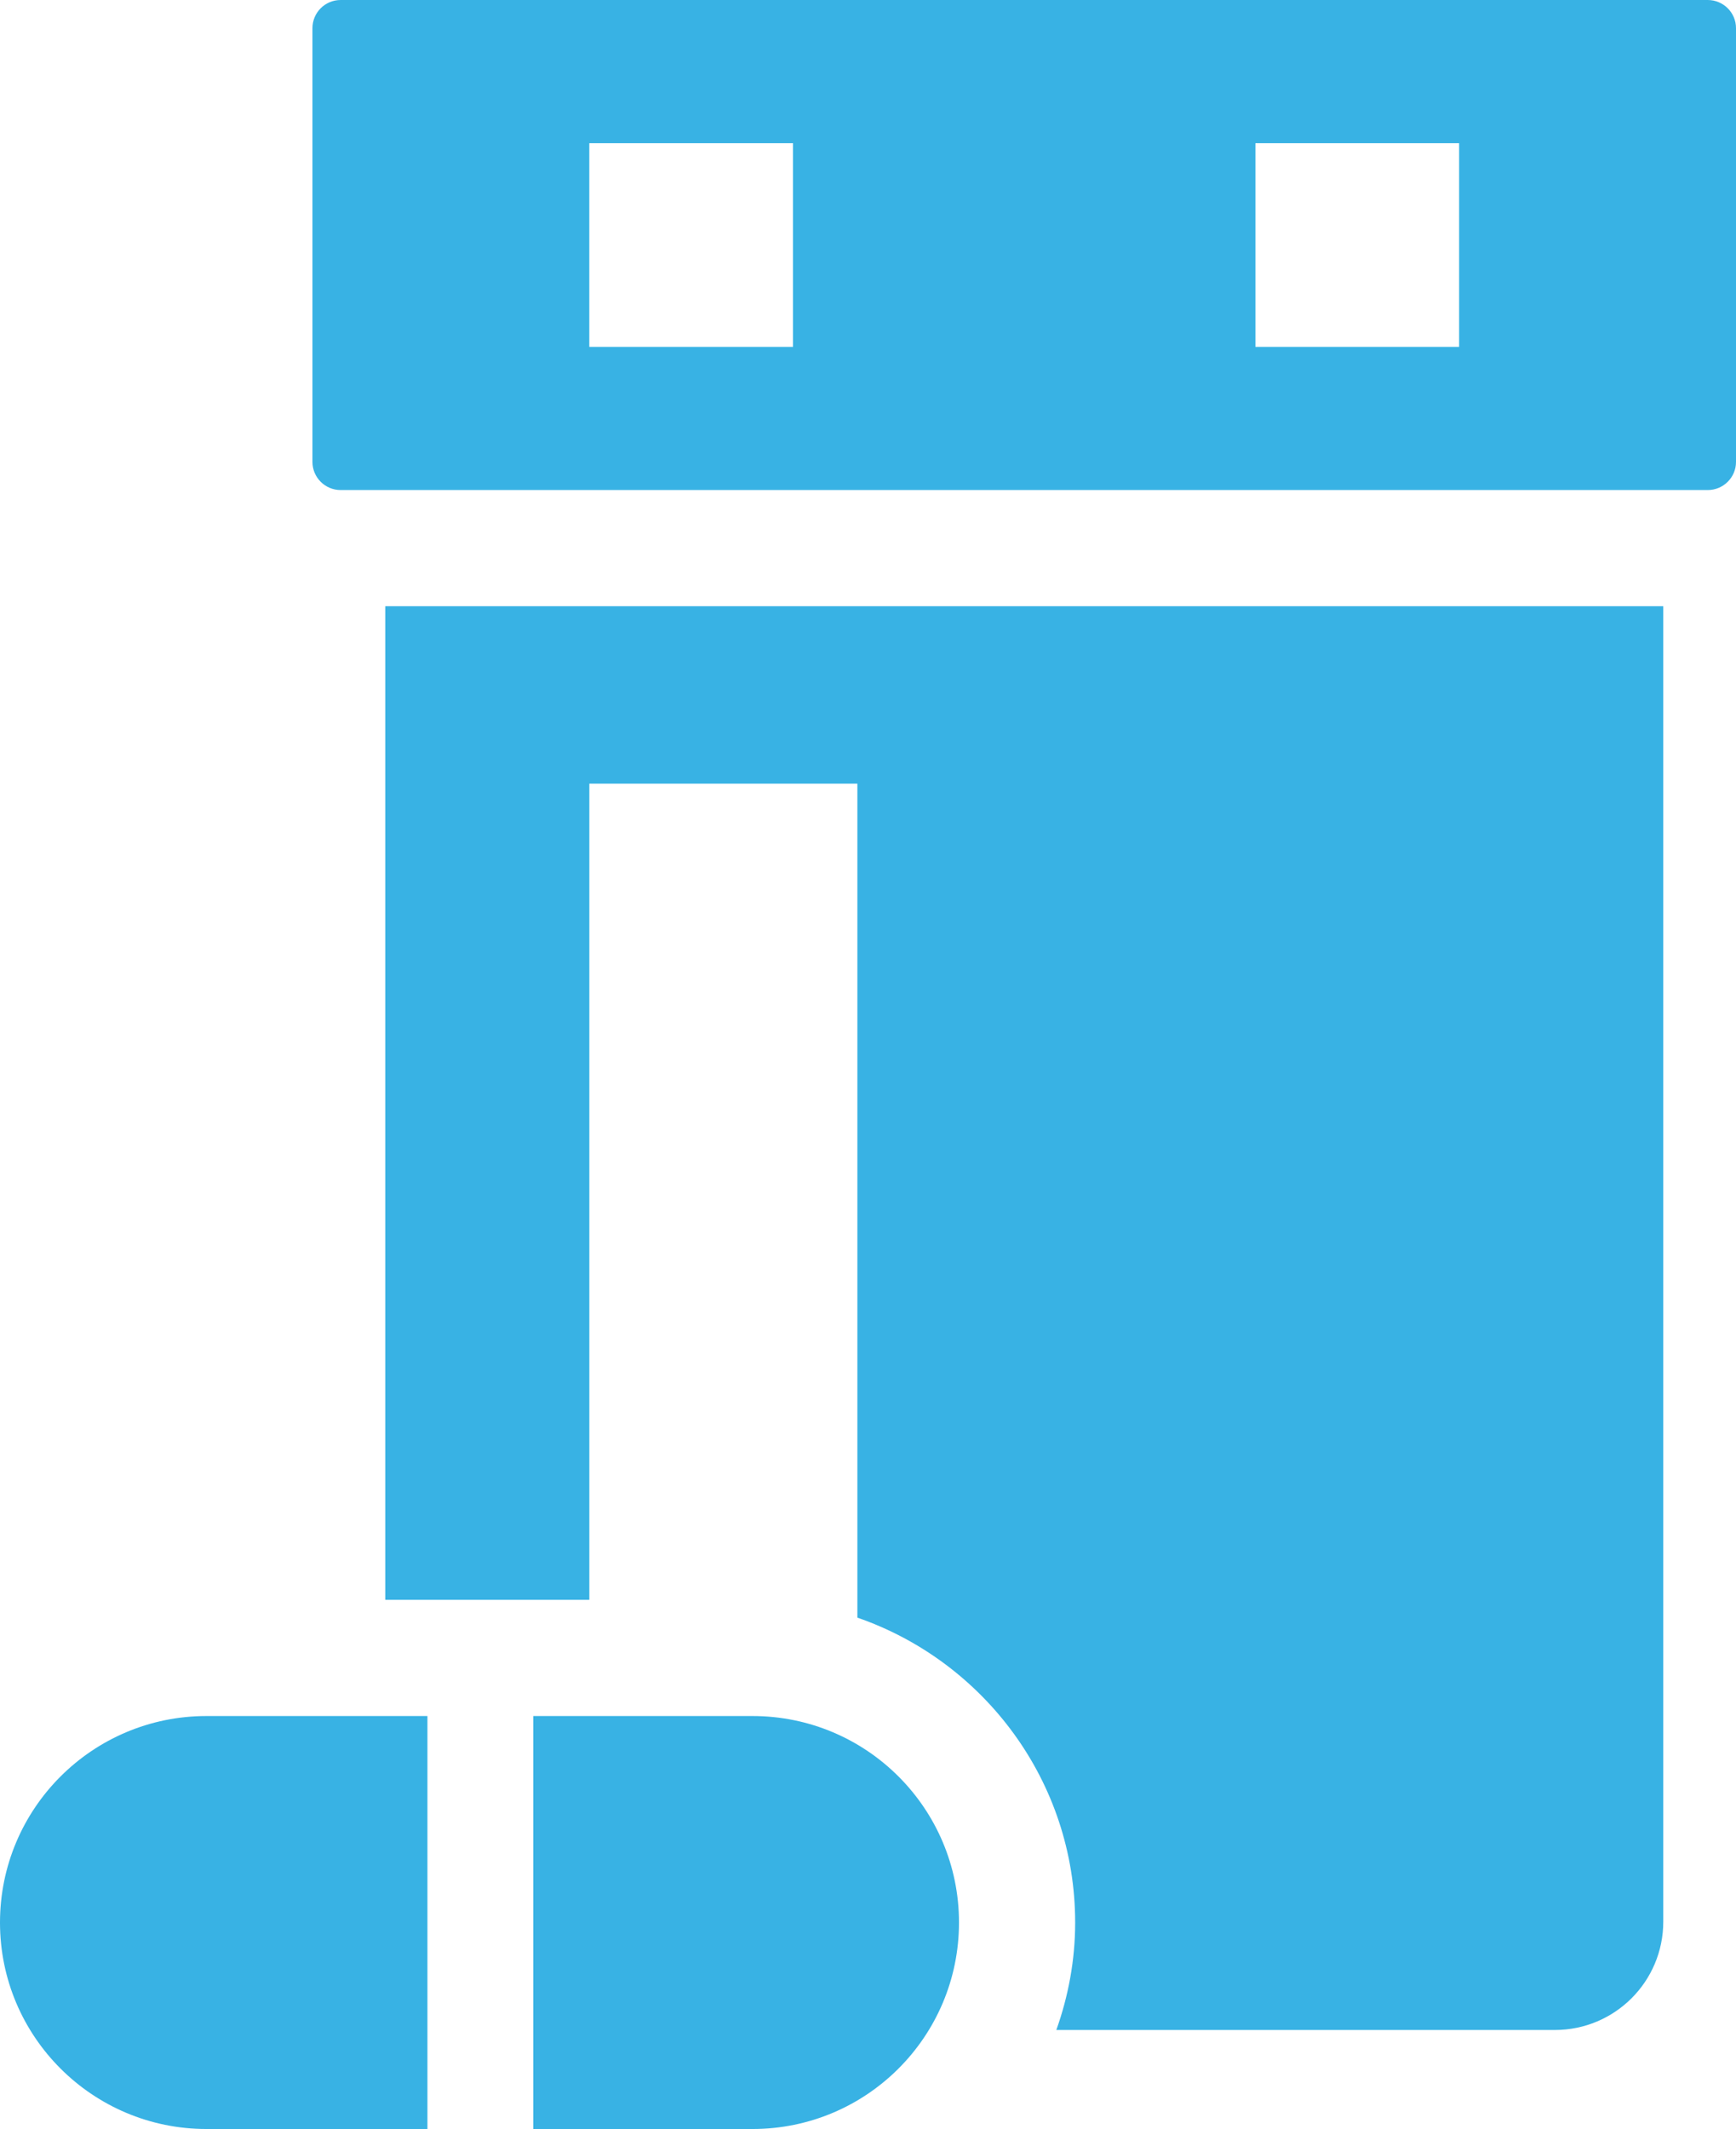
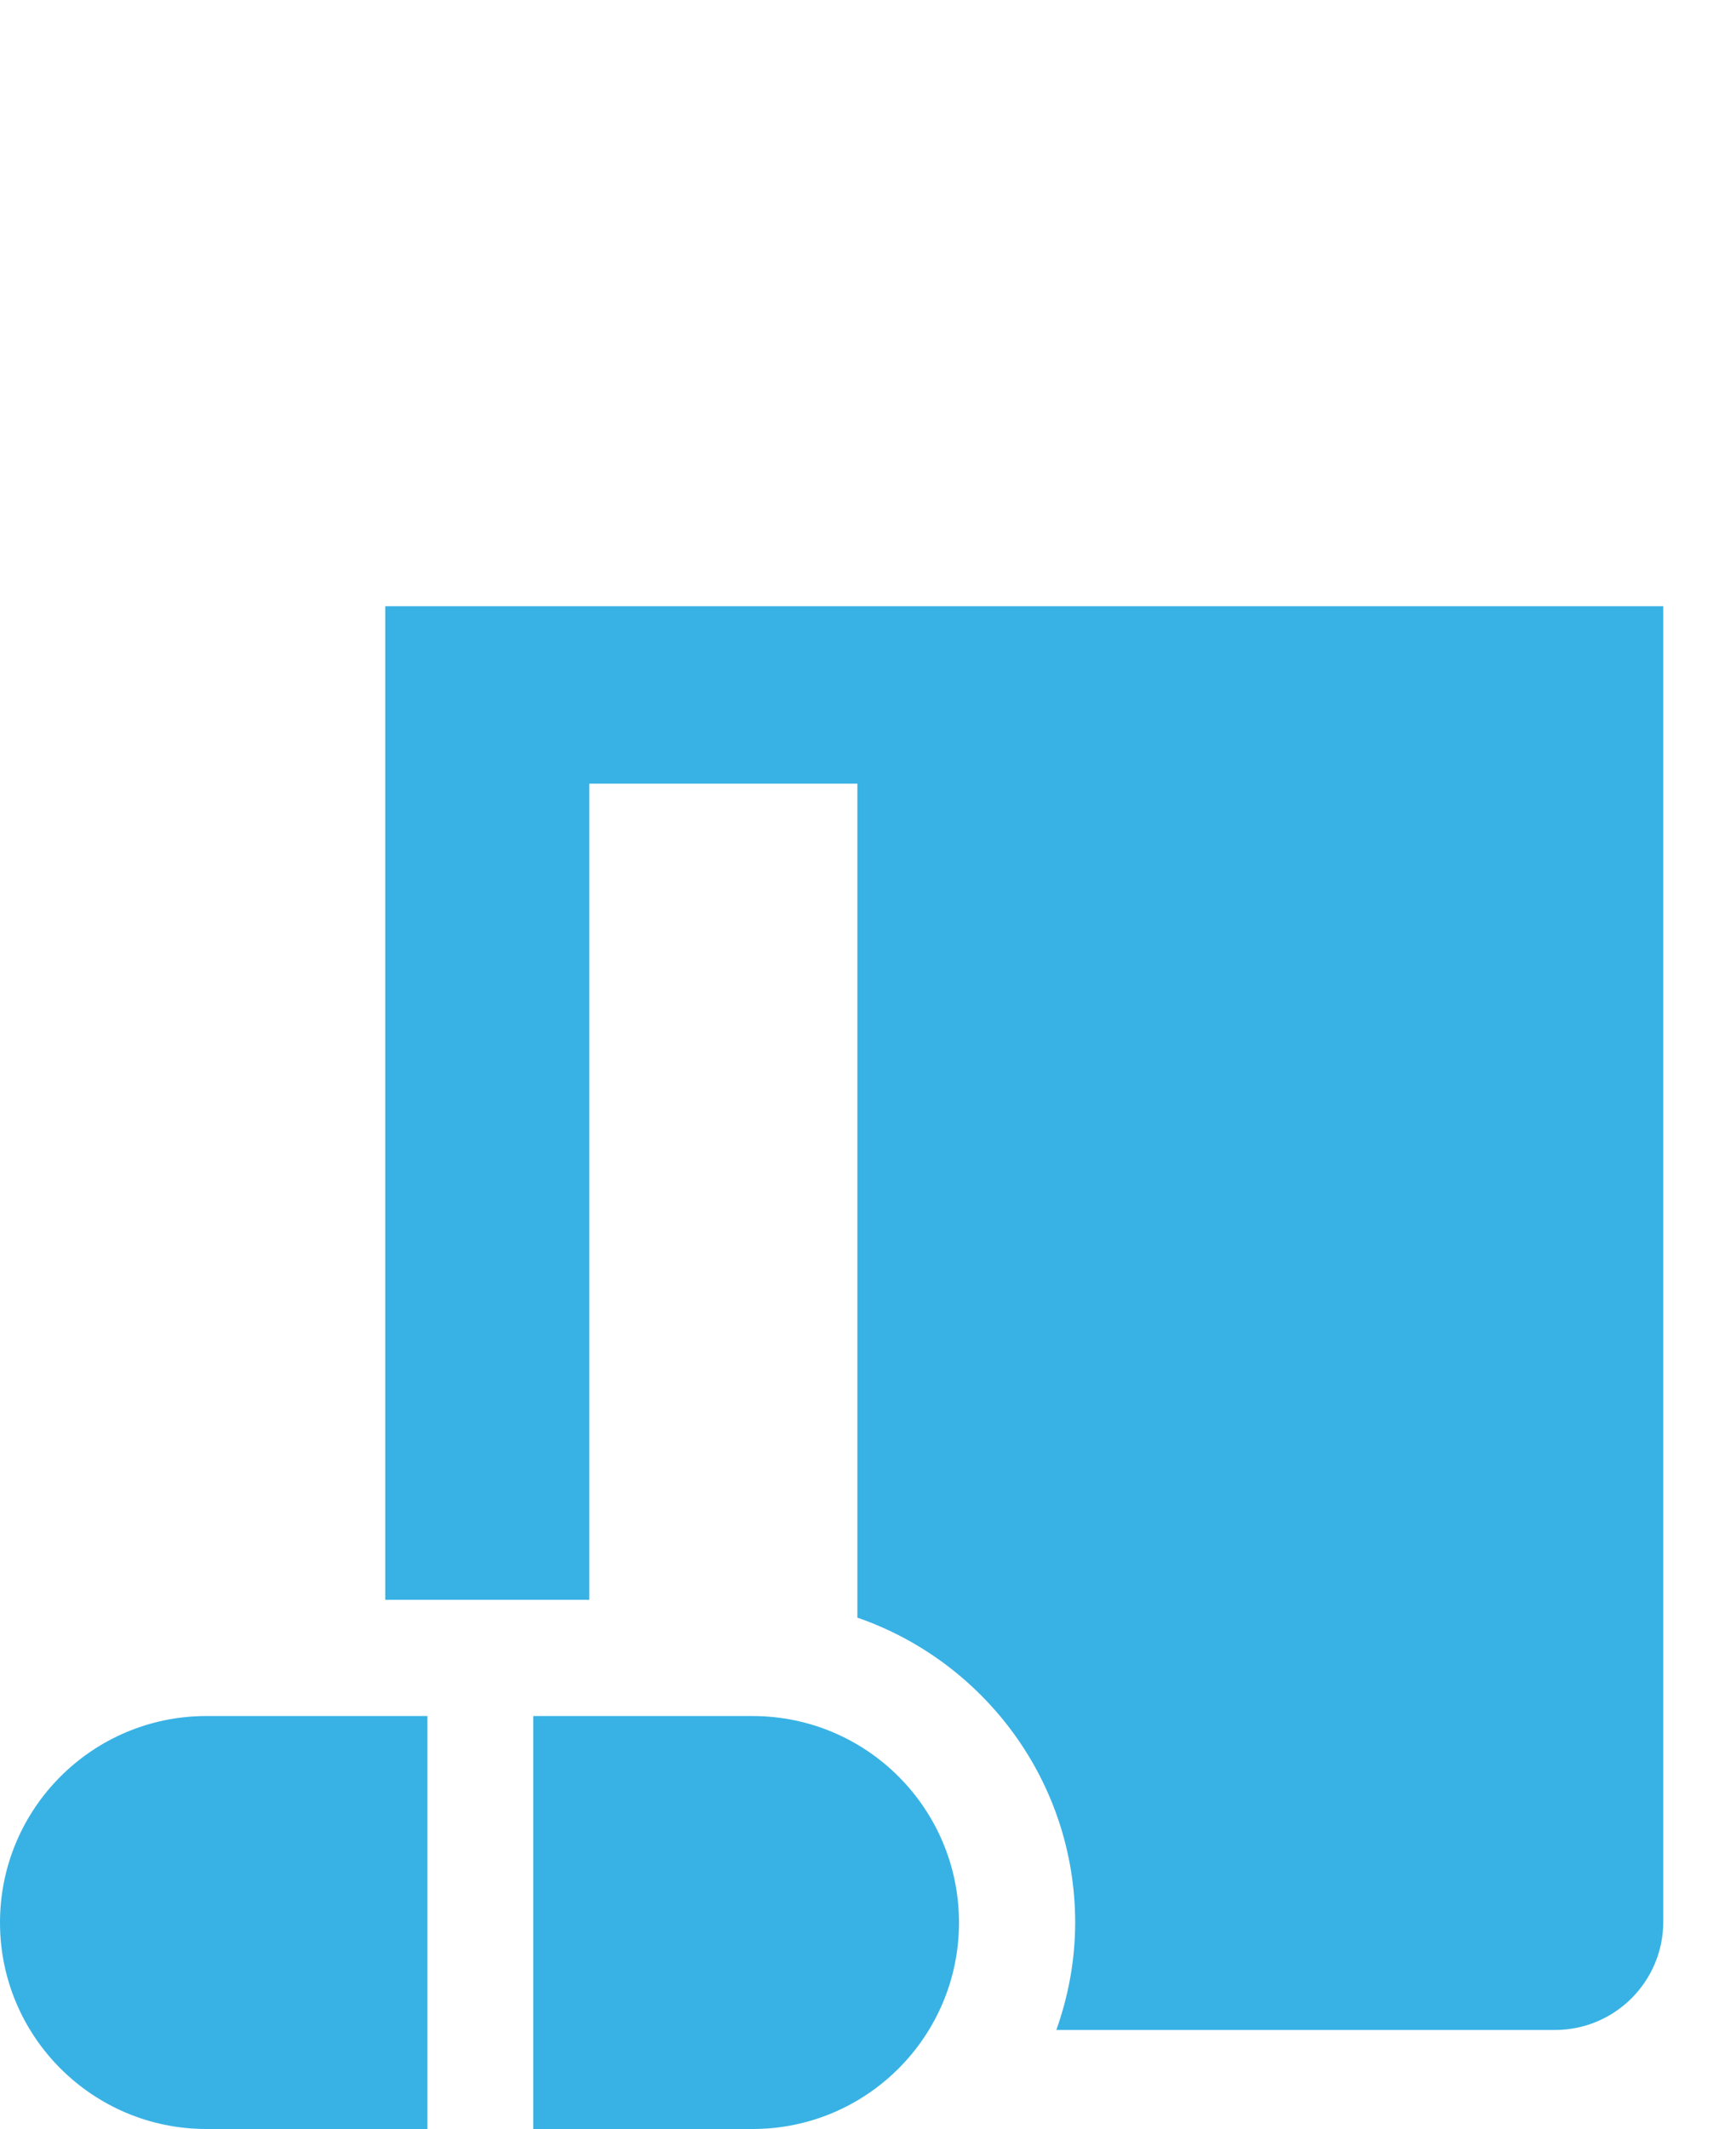
<svg xmlns="http://www.w3.org/2000/svg" xmlns:xlink="http://www.w3.org/1999/xlink" version="1.1" id="Layer_1" x="0px" y="0px" width="46.999px" height="57.621px" viewBox="0 0 46.999 57.621" enable-background="new 0 0 46.999 57.621" xml:space="preserve">
  <g>
    <defs>
      <rect id="SVGID_1_" width="46.999" height="57.621" />
    </defs>
    <clipPath id="SVGID_2_">
      <use xlink:href="#SVGID_1_" overflow="visible" />
    </clipPath>
    <path clip-path="url(#SVGID_2_)" fill="#38B2E4" d="M42.096,54.941c1.621,0,2.934-1.311,2.934-2.931V16.407h-34.6v26.892h5.525   V21.21h7.257v22.571c3.425,1.184,5.896,4.431,5.896,8.253c0,1.021-0.186,1.997-0.51,2.907H42.096z" />
    <path clip-path="url(#SVGID_2_)" fill="#38B2E4" d="M0,52.034c0,3.086,2.505,5.587,5.589,5.587h5.983V46.444H5.589   C2.505,46.444,0,48.945,0,52.034" />
    <path clip-path="url(#SVGID_2_)" fill="#38B2E4" d="M14.438,46.444v11.177h5.936c3.087,0,5.589-2.501,5.589-5.588   c0-3.088-2.502-5.589-5.589-5.589H14.438z" />
-     <path clip-path="url(#SVGID_2_)" fill="#38B2E4" d="M15.954,3.875h5.515v5.513h-5.515V3.875z M33.988,3.875h5.515v5.513h-5.515   V3.875z M46.234,13.263c0.422,0,0.765-0.341,0.765-0.761V0.762C46.999,0.341,46.656,0,46.234,0H9.222   C8.801,0,8.459,0.341,8.459,0.762v11.74c0,0.42,0.342,0.761,0.763,0.761H46.234z" />
  </g>
</svg>